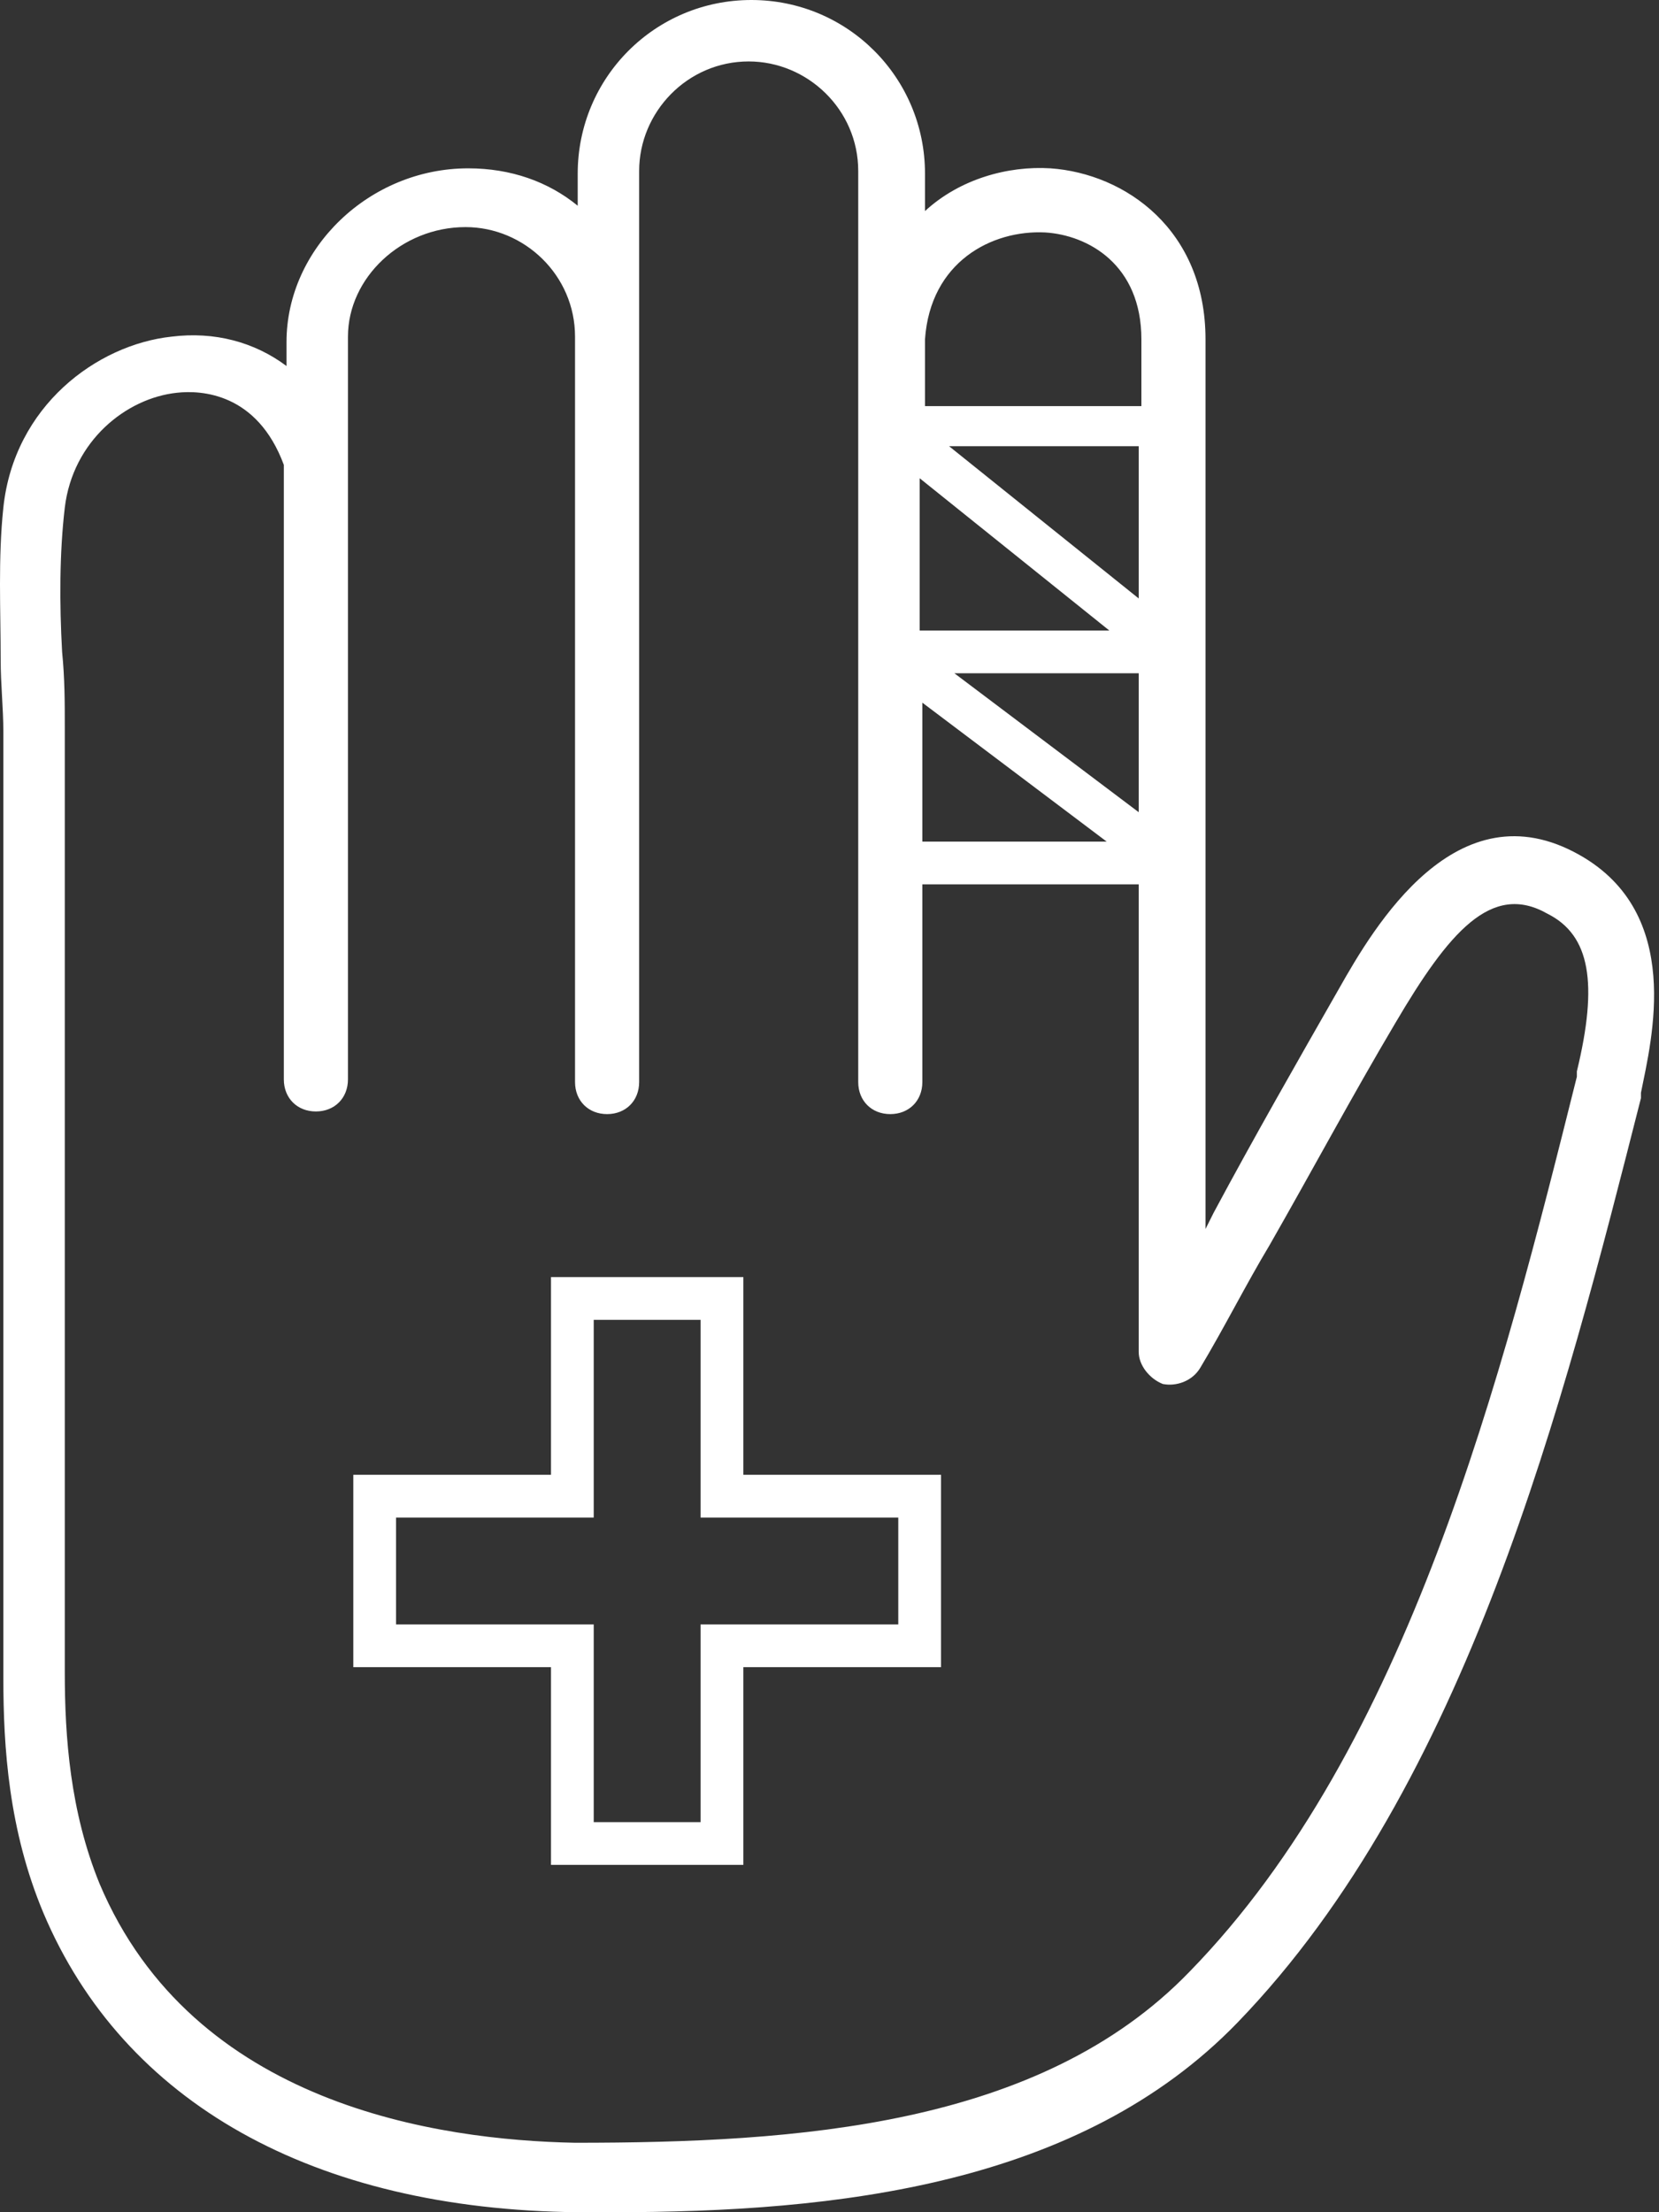
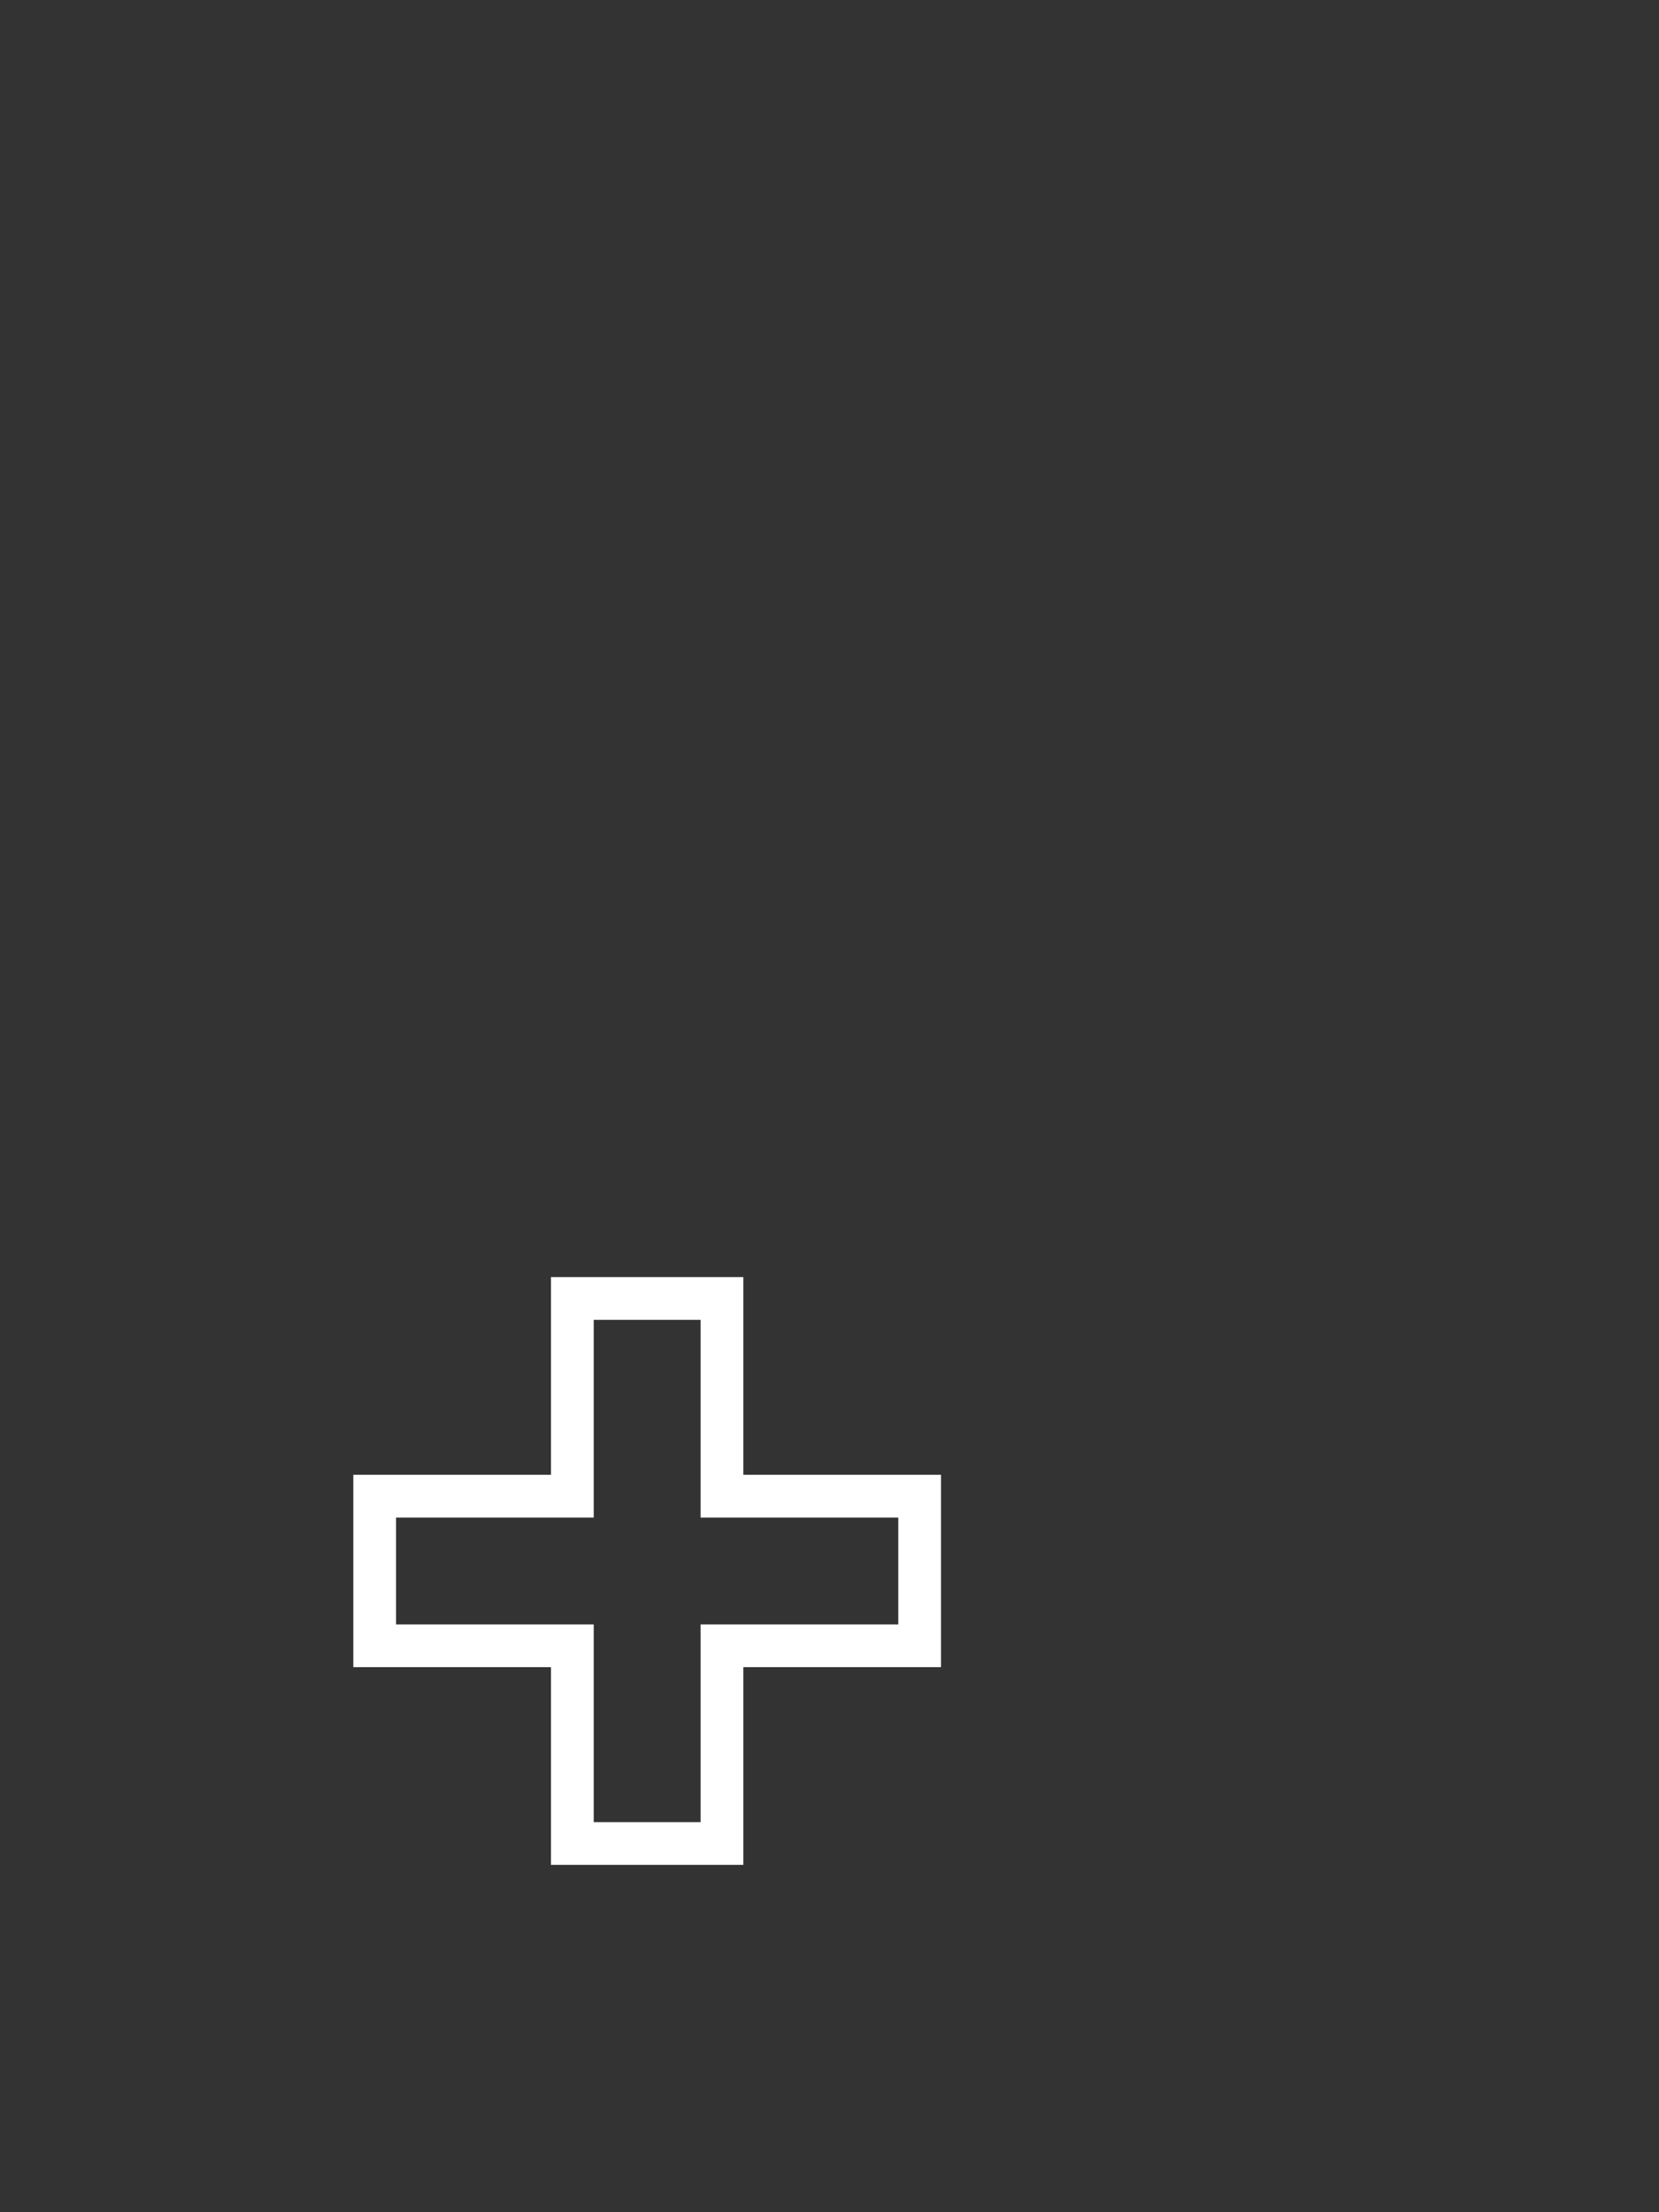
<svg xmlns="http://www.w3.org/2000/svg" width="57" height="76" viewBox="0 0 57 76" fill="none">
  <rect x="0" y="0" width="57" height="76" fill="#333333" stroke="none" />
  <path d="M25.54 43.874H18.931V50.666H12.139V57.275H18.931V64.067H25.54V57.275H32.332V50.666H25.54V43.874ZM30.863 52.135V55.807H24.071V62.599H20.399V55.807H13.607V52.135H20.399V45.343H24.071V52.135H30.863Z" fill="white" />
-   <path d="M54.269 29.372C50.047 26.985 47.202 31.85 46.008 33.961C44.54 36.531 43.071 39.101 41.694 41.672C41.603 41.855 41.511 42.039 41.419 42.222V11.657C41.419 7.894 38.666 5.966 36.095 5.783C34.627 5.691 32.975 6.15 31.781 7.251V5.966C31.781 2.662 29.12 0 25.815 0C22.511 0 19.849 2.662 19.849 5.966V7.068C18.839 6.242 17.554 5.783 16.086 5.783C12.69 5.783 9.844 8.536 9.844 11.749V12.575C8.743 11.749 7.366 11.382 5.897 11.565C3.327 11.841 0.482 13.952 0.115 17.44C-0.069 19.184 0.023 20.927 0.023 22.672C0.023 23.498 0.115 24.324 0.115 25.15V45.894C0.115 49.841 0.115 53.696 0.115 57.642C0.115 60.029 0.298 62.874 1.492 65.72C4.245 72.237 10.762 75.908 19.849 76C20.216 76 20.583 76 21.042 76C28.752 76 37.105 75.082 42.52 69.483C50.414 61.314 53.719 48.188 56.38 37.725V37.541C56.748 35.705 57.849 31.391 54.269 29.372ZM39.124 20.56L32.608 15.329H39.124V20.56ZM38.115 21.662H31.598V16.43L38.115 21.662ZM31.69 24.14L38.023 28.913H31.69V24.14ZM32.791 23.13H39.124V27.903L32.791 23.13ZM35.912 7.986C37.38 8.077 39.216 9.087 39.216 11.657V13.952H31.781V11.657C31.965 8.995 34.076 7.894 35.912 7.986ZM54.178 36.807V36.99C51.608 47.27 48.395 60.029 40.868 67.739C35.728 73.063 27.376 73.614 19.757 73.614C15.076 73.522 6.632 72.329 3.419 64.71C2.409 62.232 2.226 59.662 2.226 57.459C2.226 53.512 2.226 49.657 2.226 45.71V24.966C2.226 24.14 2.226 23.314 2.134 22.396C2.042 20.744 2.042 19 2.226 17.44C2.501 15.145 4.337 13.676 6.081 13.493C6.907 13.401 8.835 13.493 9.752 15.971V37.082C9.752 37.725 10.211 38.184 10.854 38.184C11.496 38.184 11.955 37.725 11.955 37.082V11.565C11.955 9.546 13.791 7.802 15.994 7.802C18.013 7.802 19.757 9.454 19.757 11.565V37.174C19.757 37.816 20.216 38.275 20.859 38.275C21.501 38.275 21.96 37.816 21.96 37.174V11.565V5.874C21.96 3.855 23.612 2.111 25.723 2.111C27.743 2.111 29.487 3.763 29.487 5.874V11.565V37.174C29.487 37.816 29.946 38.275 30.588 38.275C31.231 38.275 31.69 37.816 31.69 37.174V30.382H39.124V46.444C39.124 46.903 39.492 47.362 39.95 47.546C40.409 47.638 40.96 47.454 41.236 46.995C42.062 45.618 42.796 44.15 43.622 42.773C45.091 40.203 46.467 37.633 47.936 35.155C49.772 32.034 51.24 30.29 53.168 31.391C54.636 32.126 54.912 33.778 54.178 36.807Z" fill="white" />
</svg>